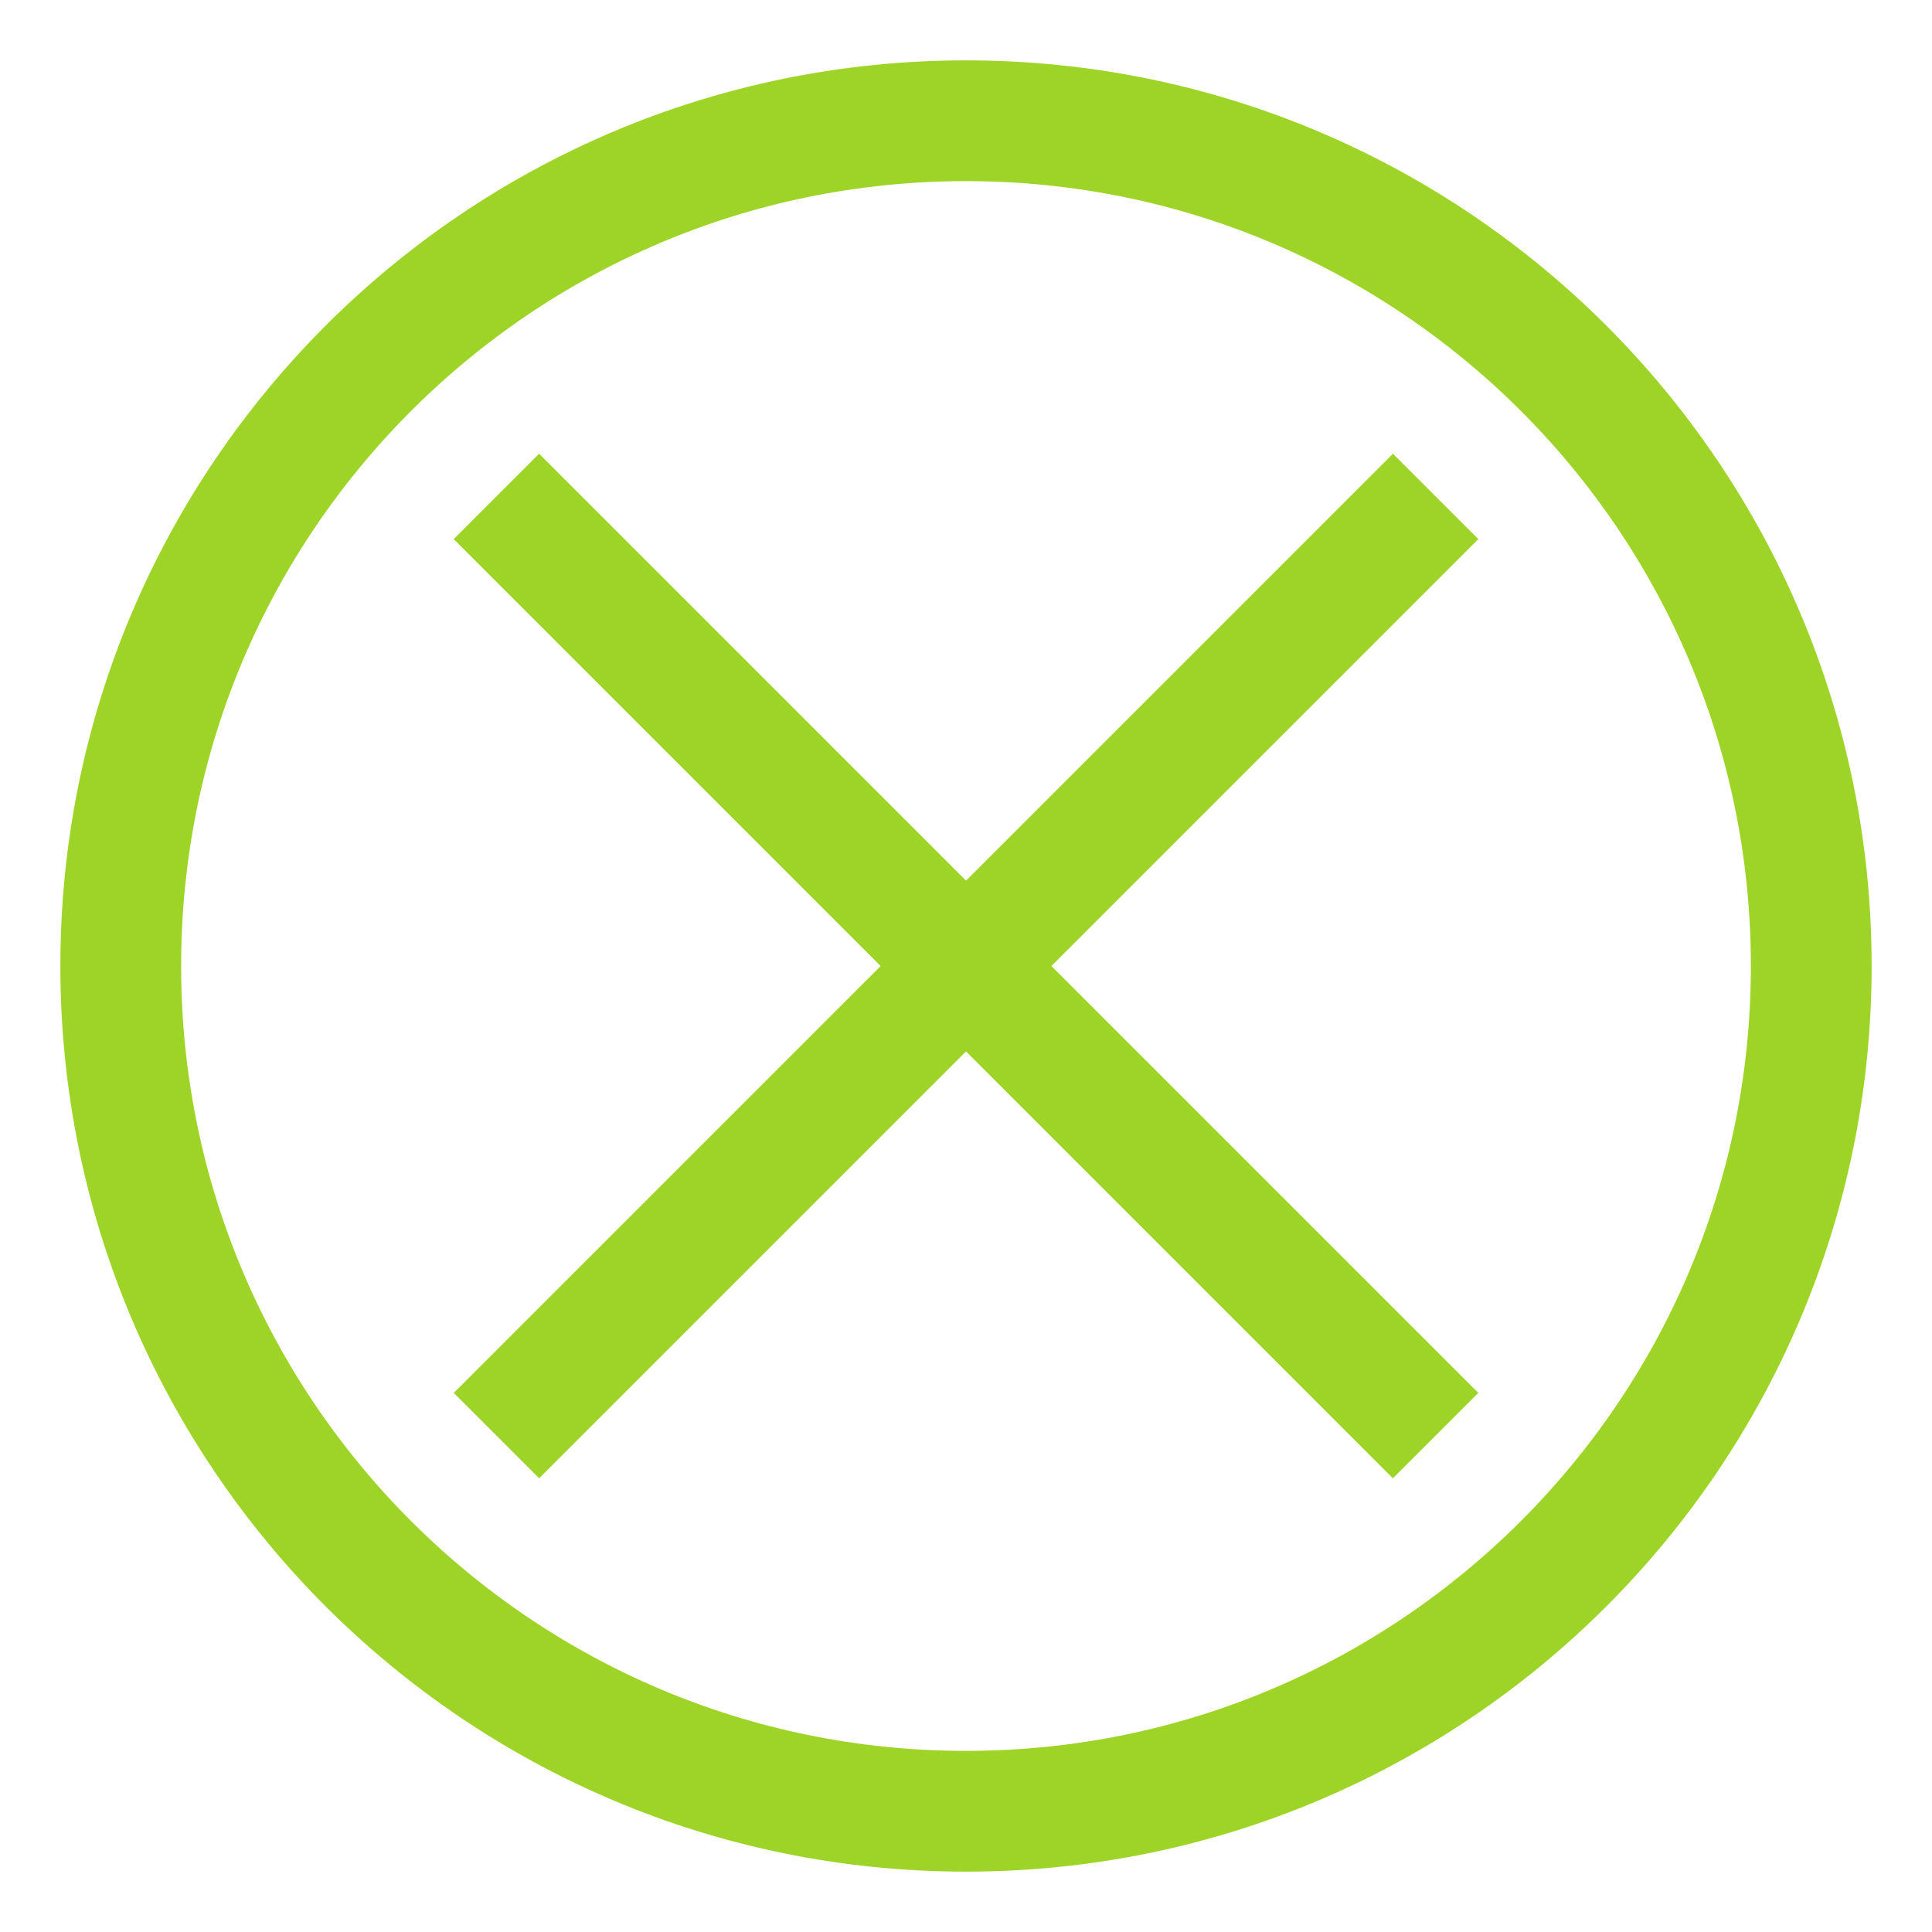
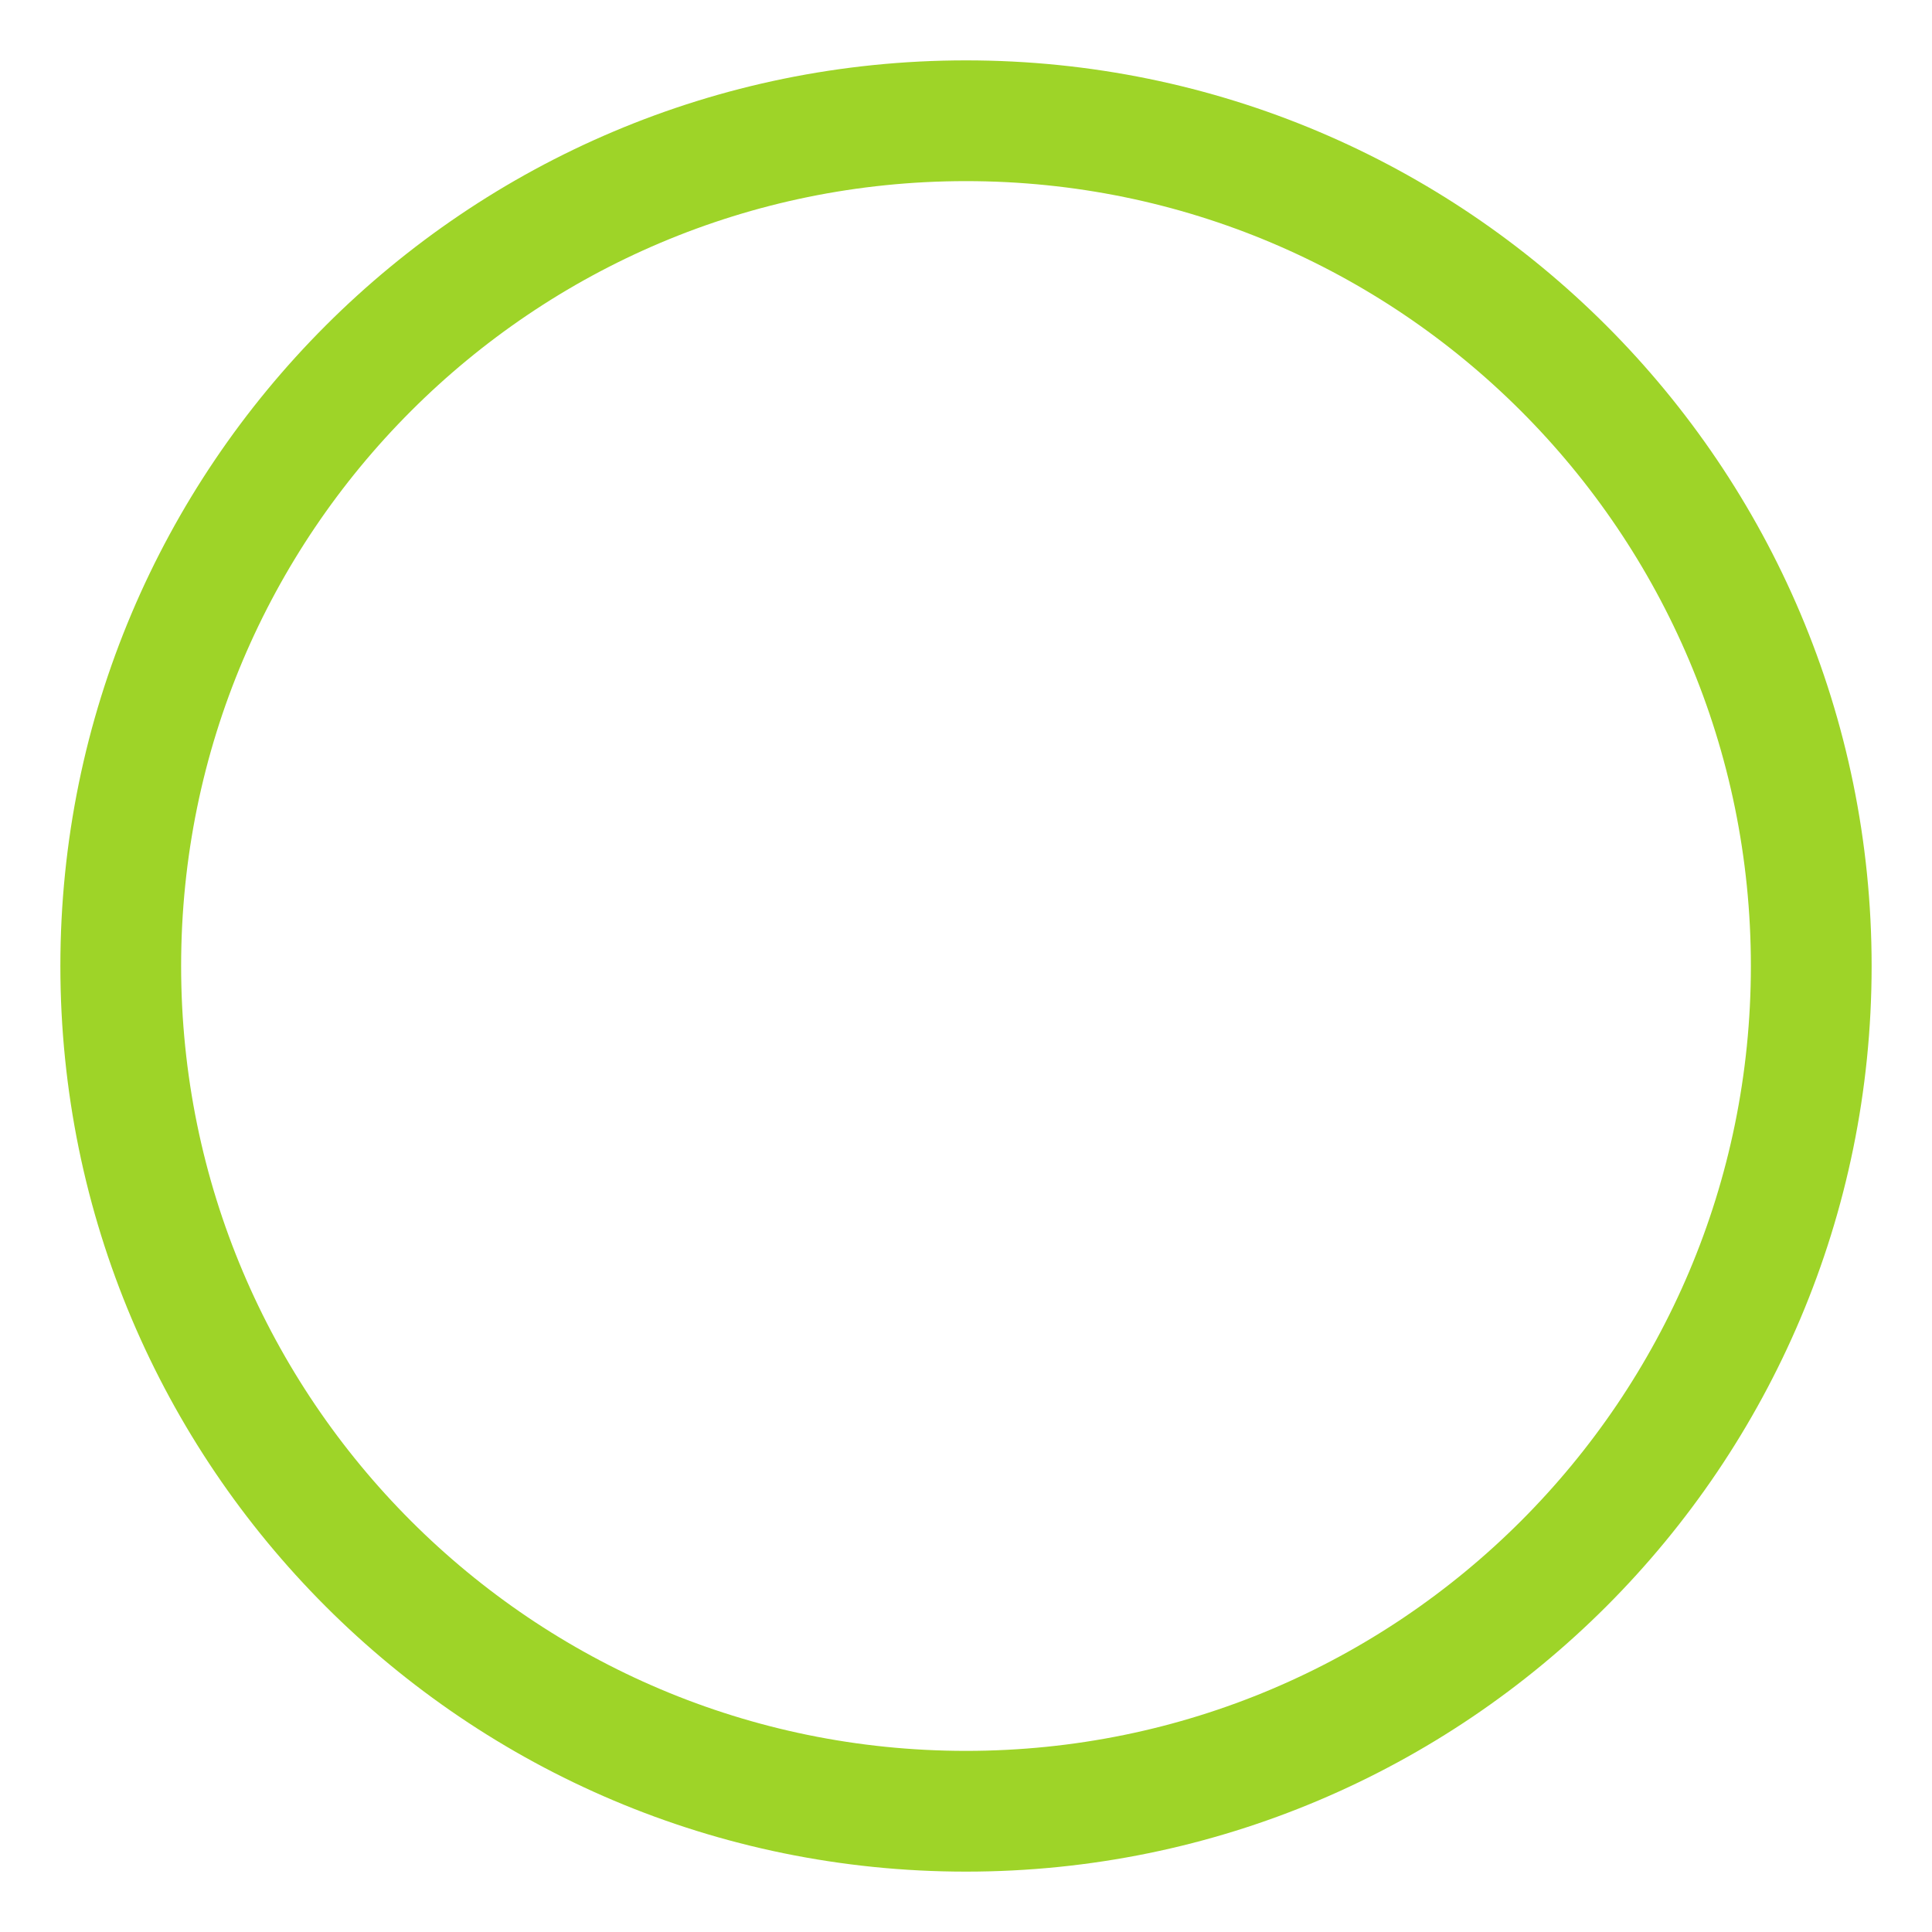
<svg xmlns="http://www.w3.org/2000/svg" width="32" height="32" viewBox="0 0 32 32" fill="none">
  <path d="M16 30C23.732 30 30 23.732 30 16C30 8.268 23.732 2 16 2C8.268 2 2 8.268 2 16C2 23.732 8.268 30 16 30Z" stroke="#9ED428" stroke-width="2" />
-   <path d="M23.072 7.515L7.516 23.071L8.93 24.485L24.486 8.929L23.072 7.515Z" fill="#9ED428" />
-   <path d="M7.515 8.929L23.071 24.485L24.485 23.071L8.929 7.515L7.515 8.929Z" fill="#9ED428" />
</svg>